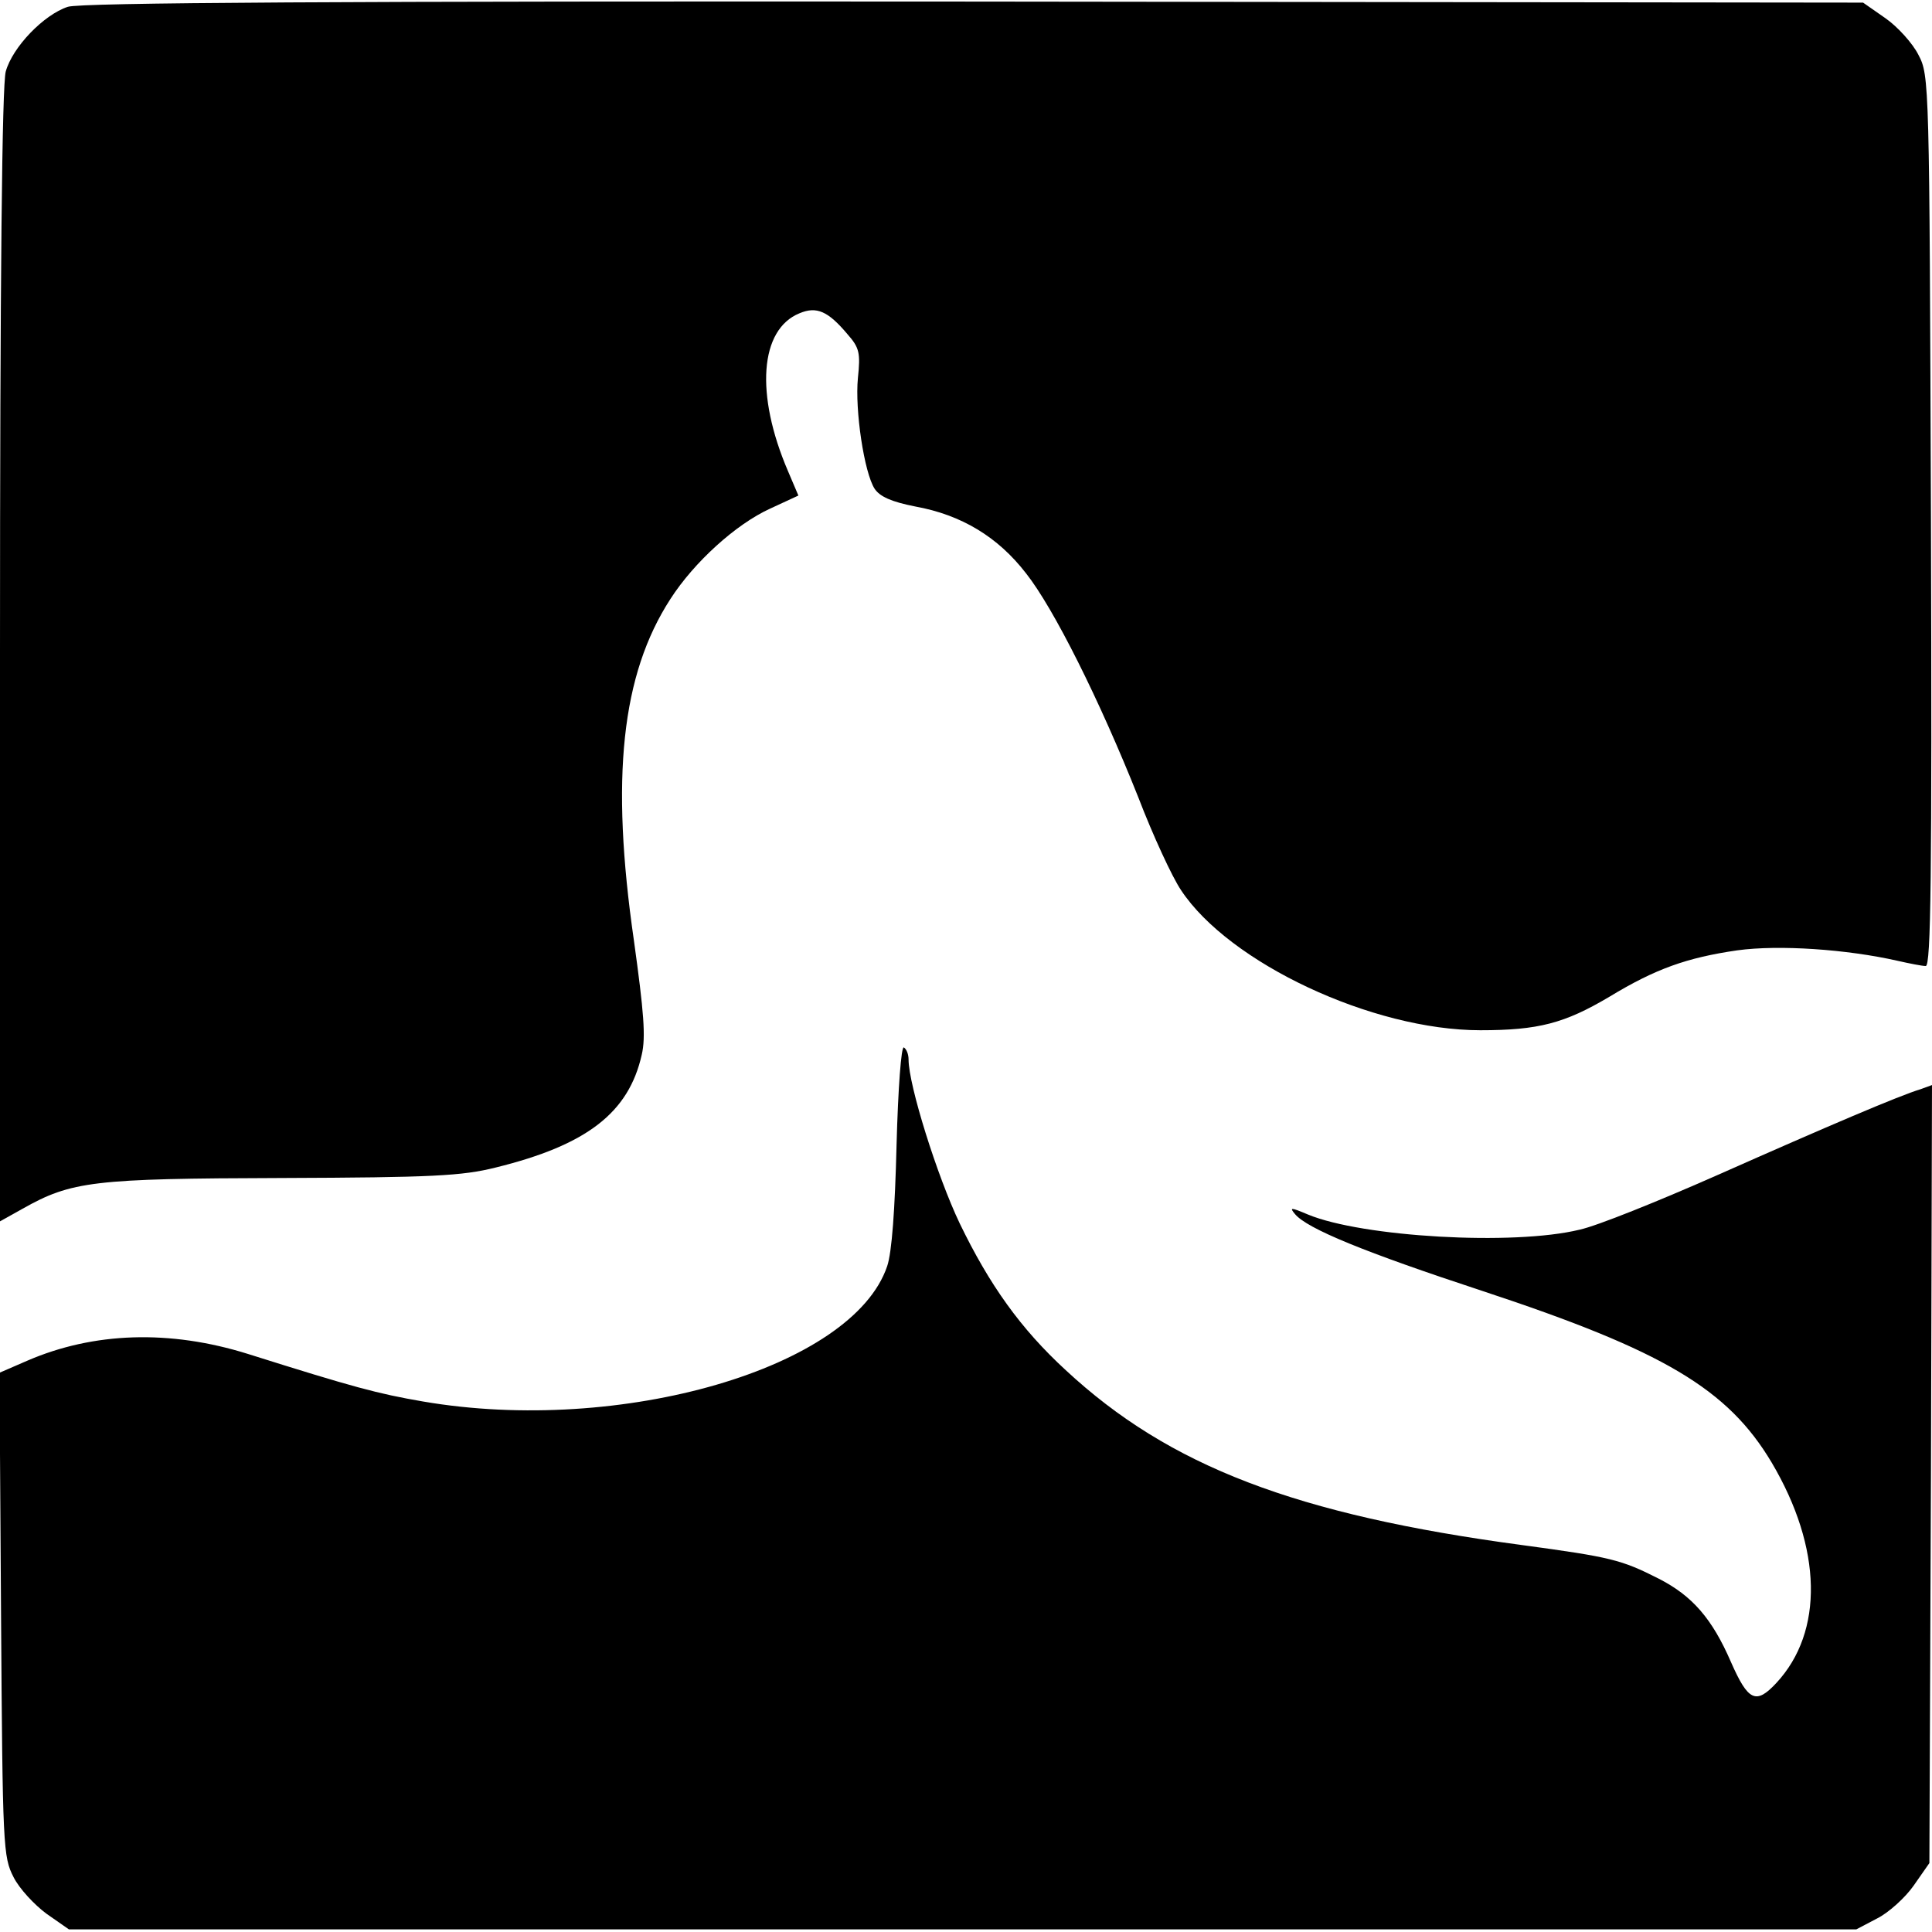
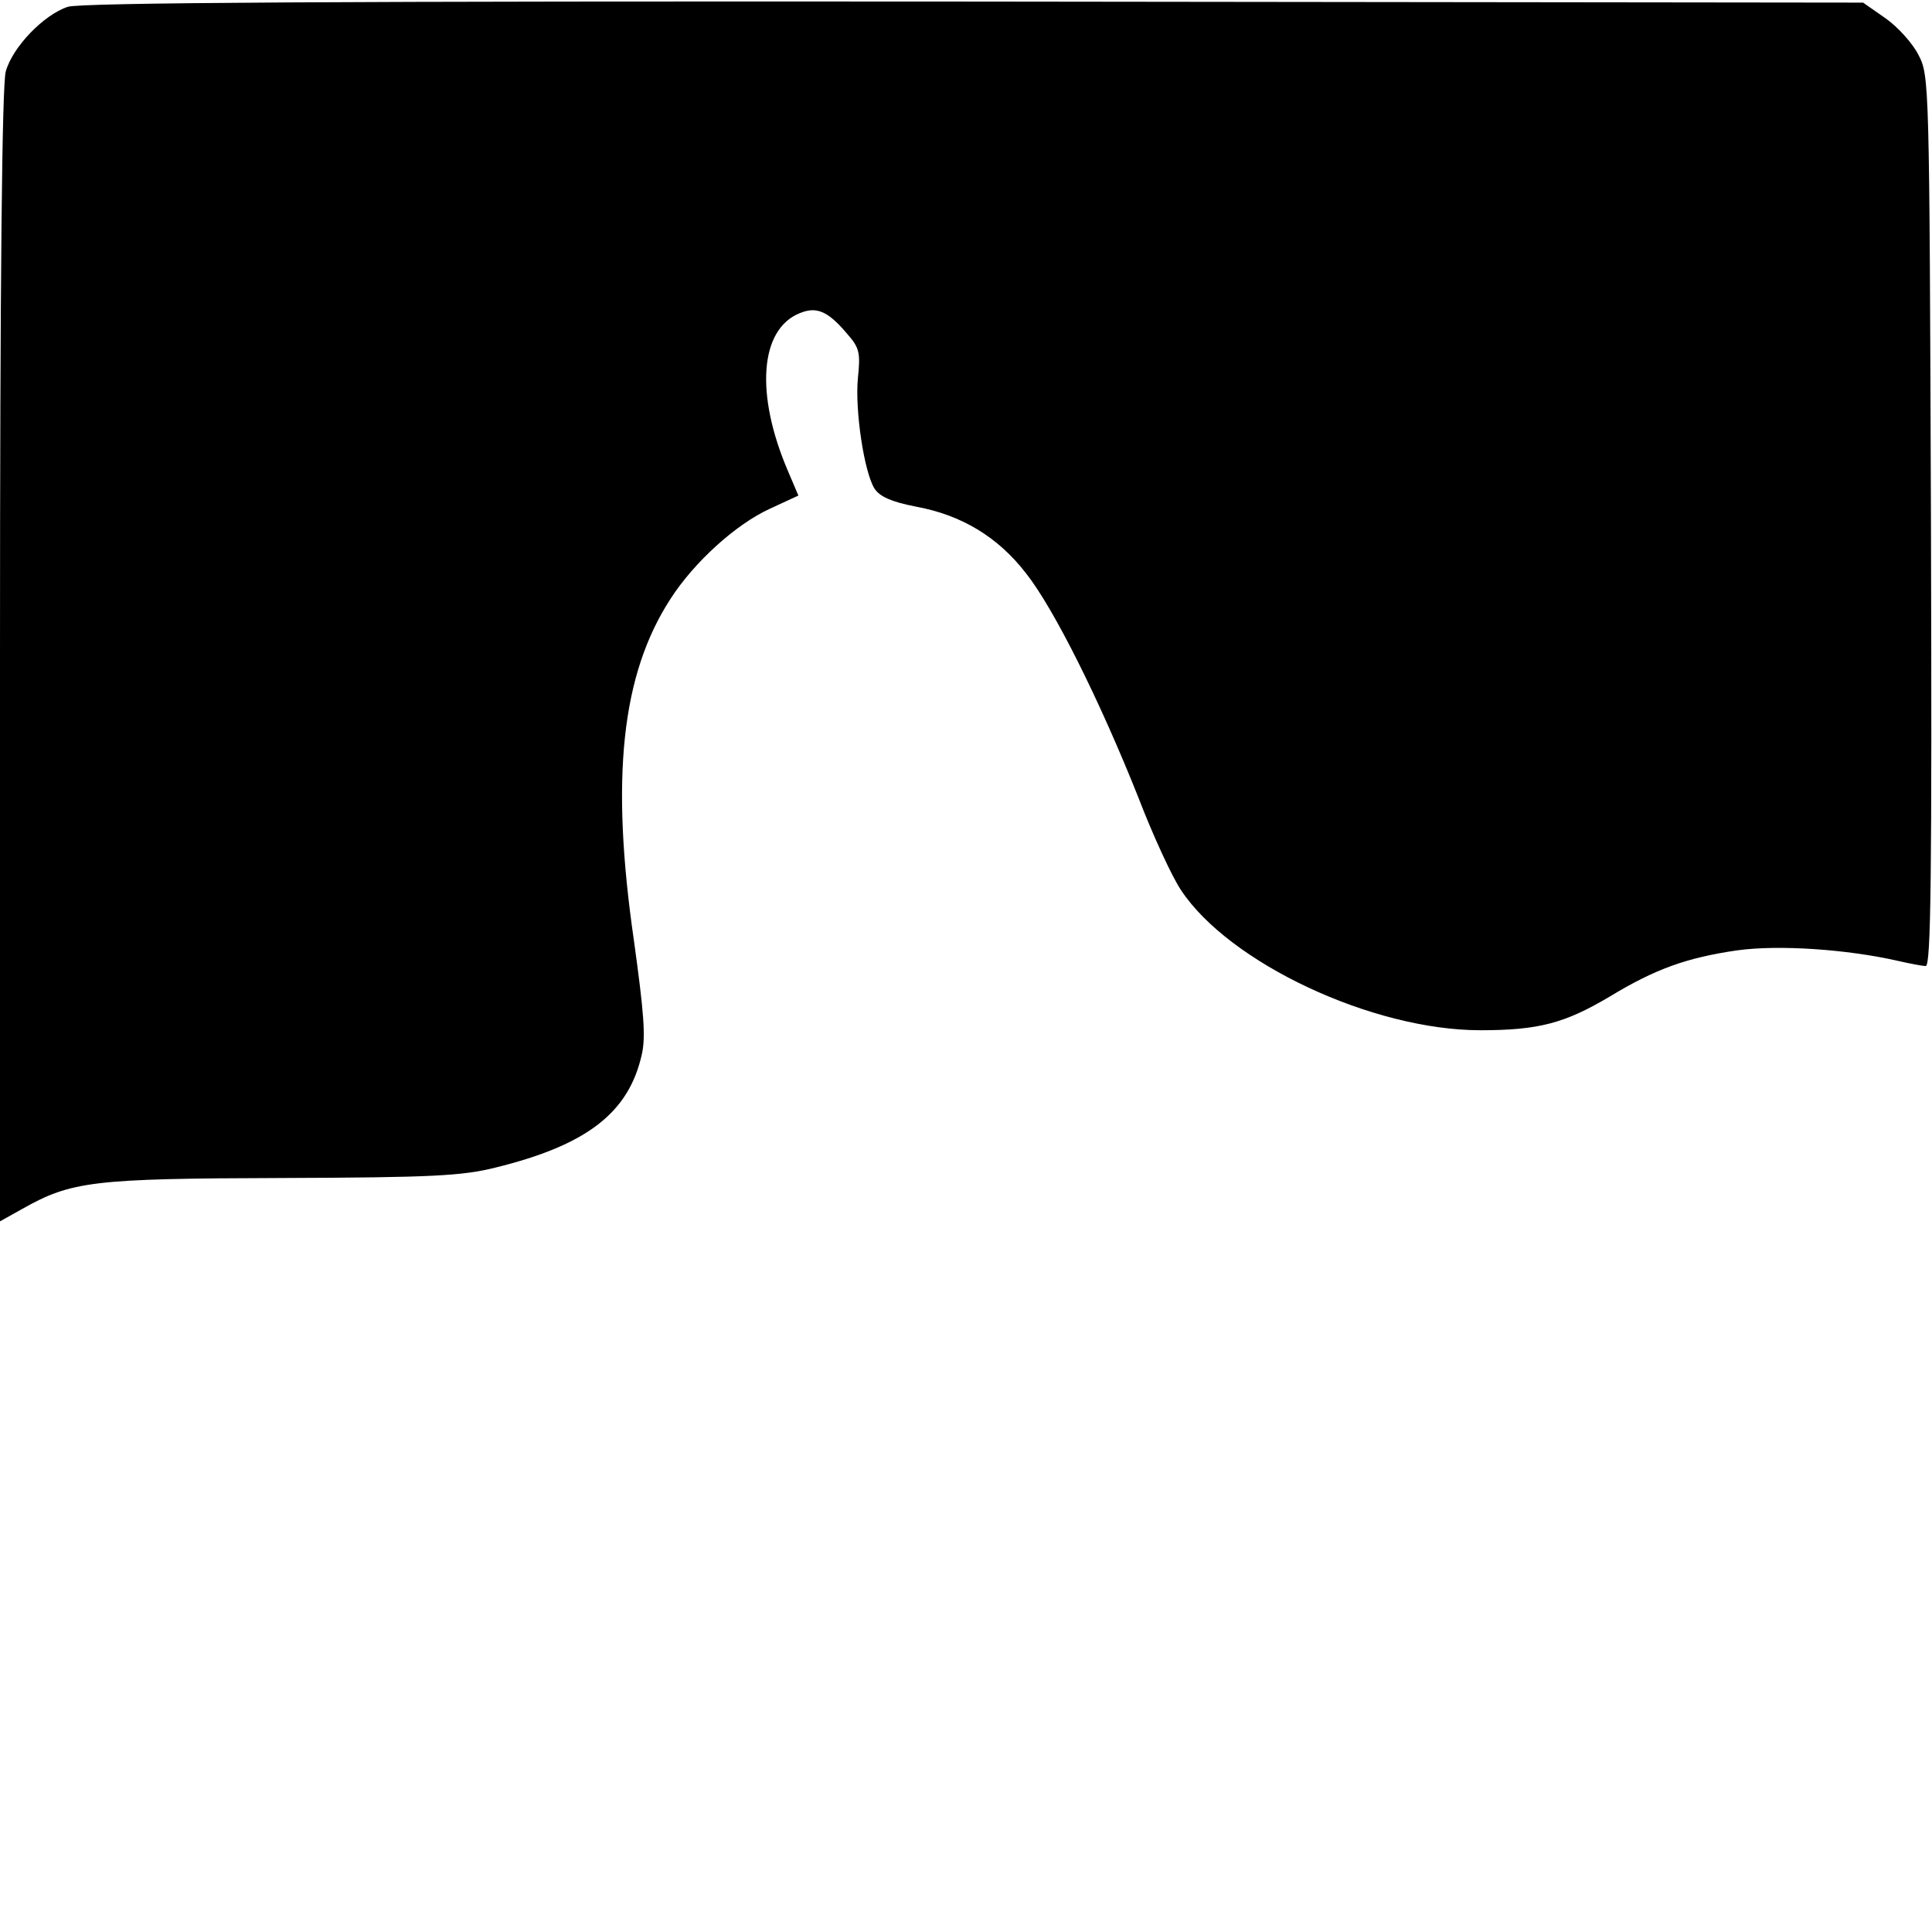
<svg xmlns="http://www.w3.org/2000/svg" version="1.0" width="370pt" height="370pt" viewBox="0 0 370 370" preserveAspectRatio="xMidYMid meet">
  <g transform="translate(0,370) scale(0.1,-0.1)" fill="#000000" stroke="none">
    <path d="M130 3687 c-46 -15 -106 -77 -119 -124 -7 -26 -11 -389 -11 -1120 l0 -1082 43 24 c94 53 135 58 497 59 288 1 345 4 409 20 175 43 255 105 280 216 8 34 4 82 -15 219 -45 311 -24 509 70 654 45 70 125 143 191 173 l54 25 -20 47 c-63 147 -54 271 22 302 33 14 55 4 92 -40 23 -26 25 -36 20 -84 -6 -61 12 -181 32 -212 10 -15 32 -25 78 -34 88 -16 158 -58 212 -128 53 -67 141 -243 215 -429 28 -73 65 -153 82 -178 92 -139 366 -268 573 -268 111 0 161 13 247 64 89 54 149 75 245 89 80 11 210 2 307 -20 22 -5 47 -10 54 -10 10 0 12 170 10 853 -3 842 -3 852 -24 892 -11 22 -40 54 -63 70 l-43 30 -1701 2 c-1220 1 -1712 -2 -1737 -10z" />
-     <path d="M1717 1507 c-3 -123 -9 -206 -18 -232 -66 -195 -510 -324 -889 -259 -87 15 -132 27 -335 91 -150 47 -296 42 -423 -13 l-53 -23 3 -463 c3 -447 4 -464 24 -503 11 -22 40 -53 63 -70 l43 -30 1711 0 1712 0 40 21 c22 11 54 40 70 63 l30 43 3 745 2 745 -22 -8 c-40 -12 -176 -70 -388 -164 -113 -50 -232 -98 -265 -105 -127 -31 -416 -14 -520 29 -33 14 -36 14 -25 1 23 -28 133 -73 361 -148 345 -114 468 -187 552 -328 97 -164 100 -324 9 -422 -39 -42 -54 -35 -87 40 -36 83 -74 127 -139 160 -71 36 -91 41 -261 64 -433 58 -676 151 -874 335 -86 79 -146 163 -203 281 -43 90 -98 265 -98 314 0 10 -4 20 -9 23 -5 3 -11 -77 -14 -187z" />
  </g>
</svg>